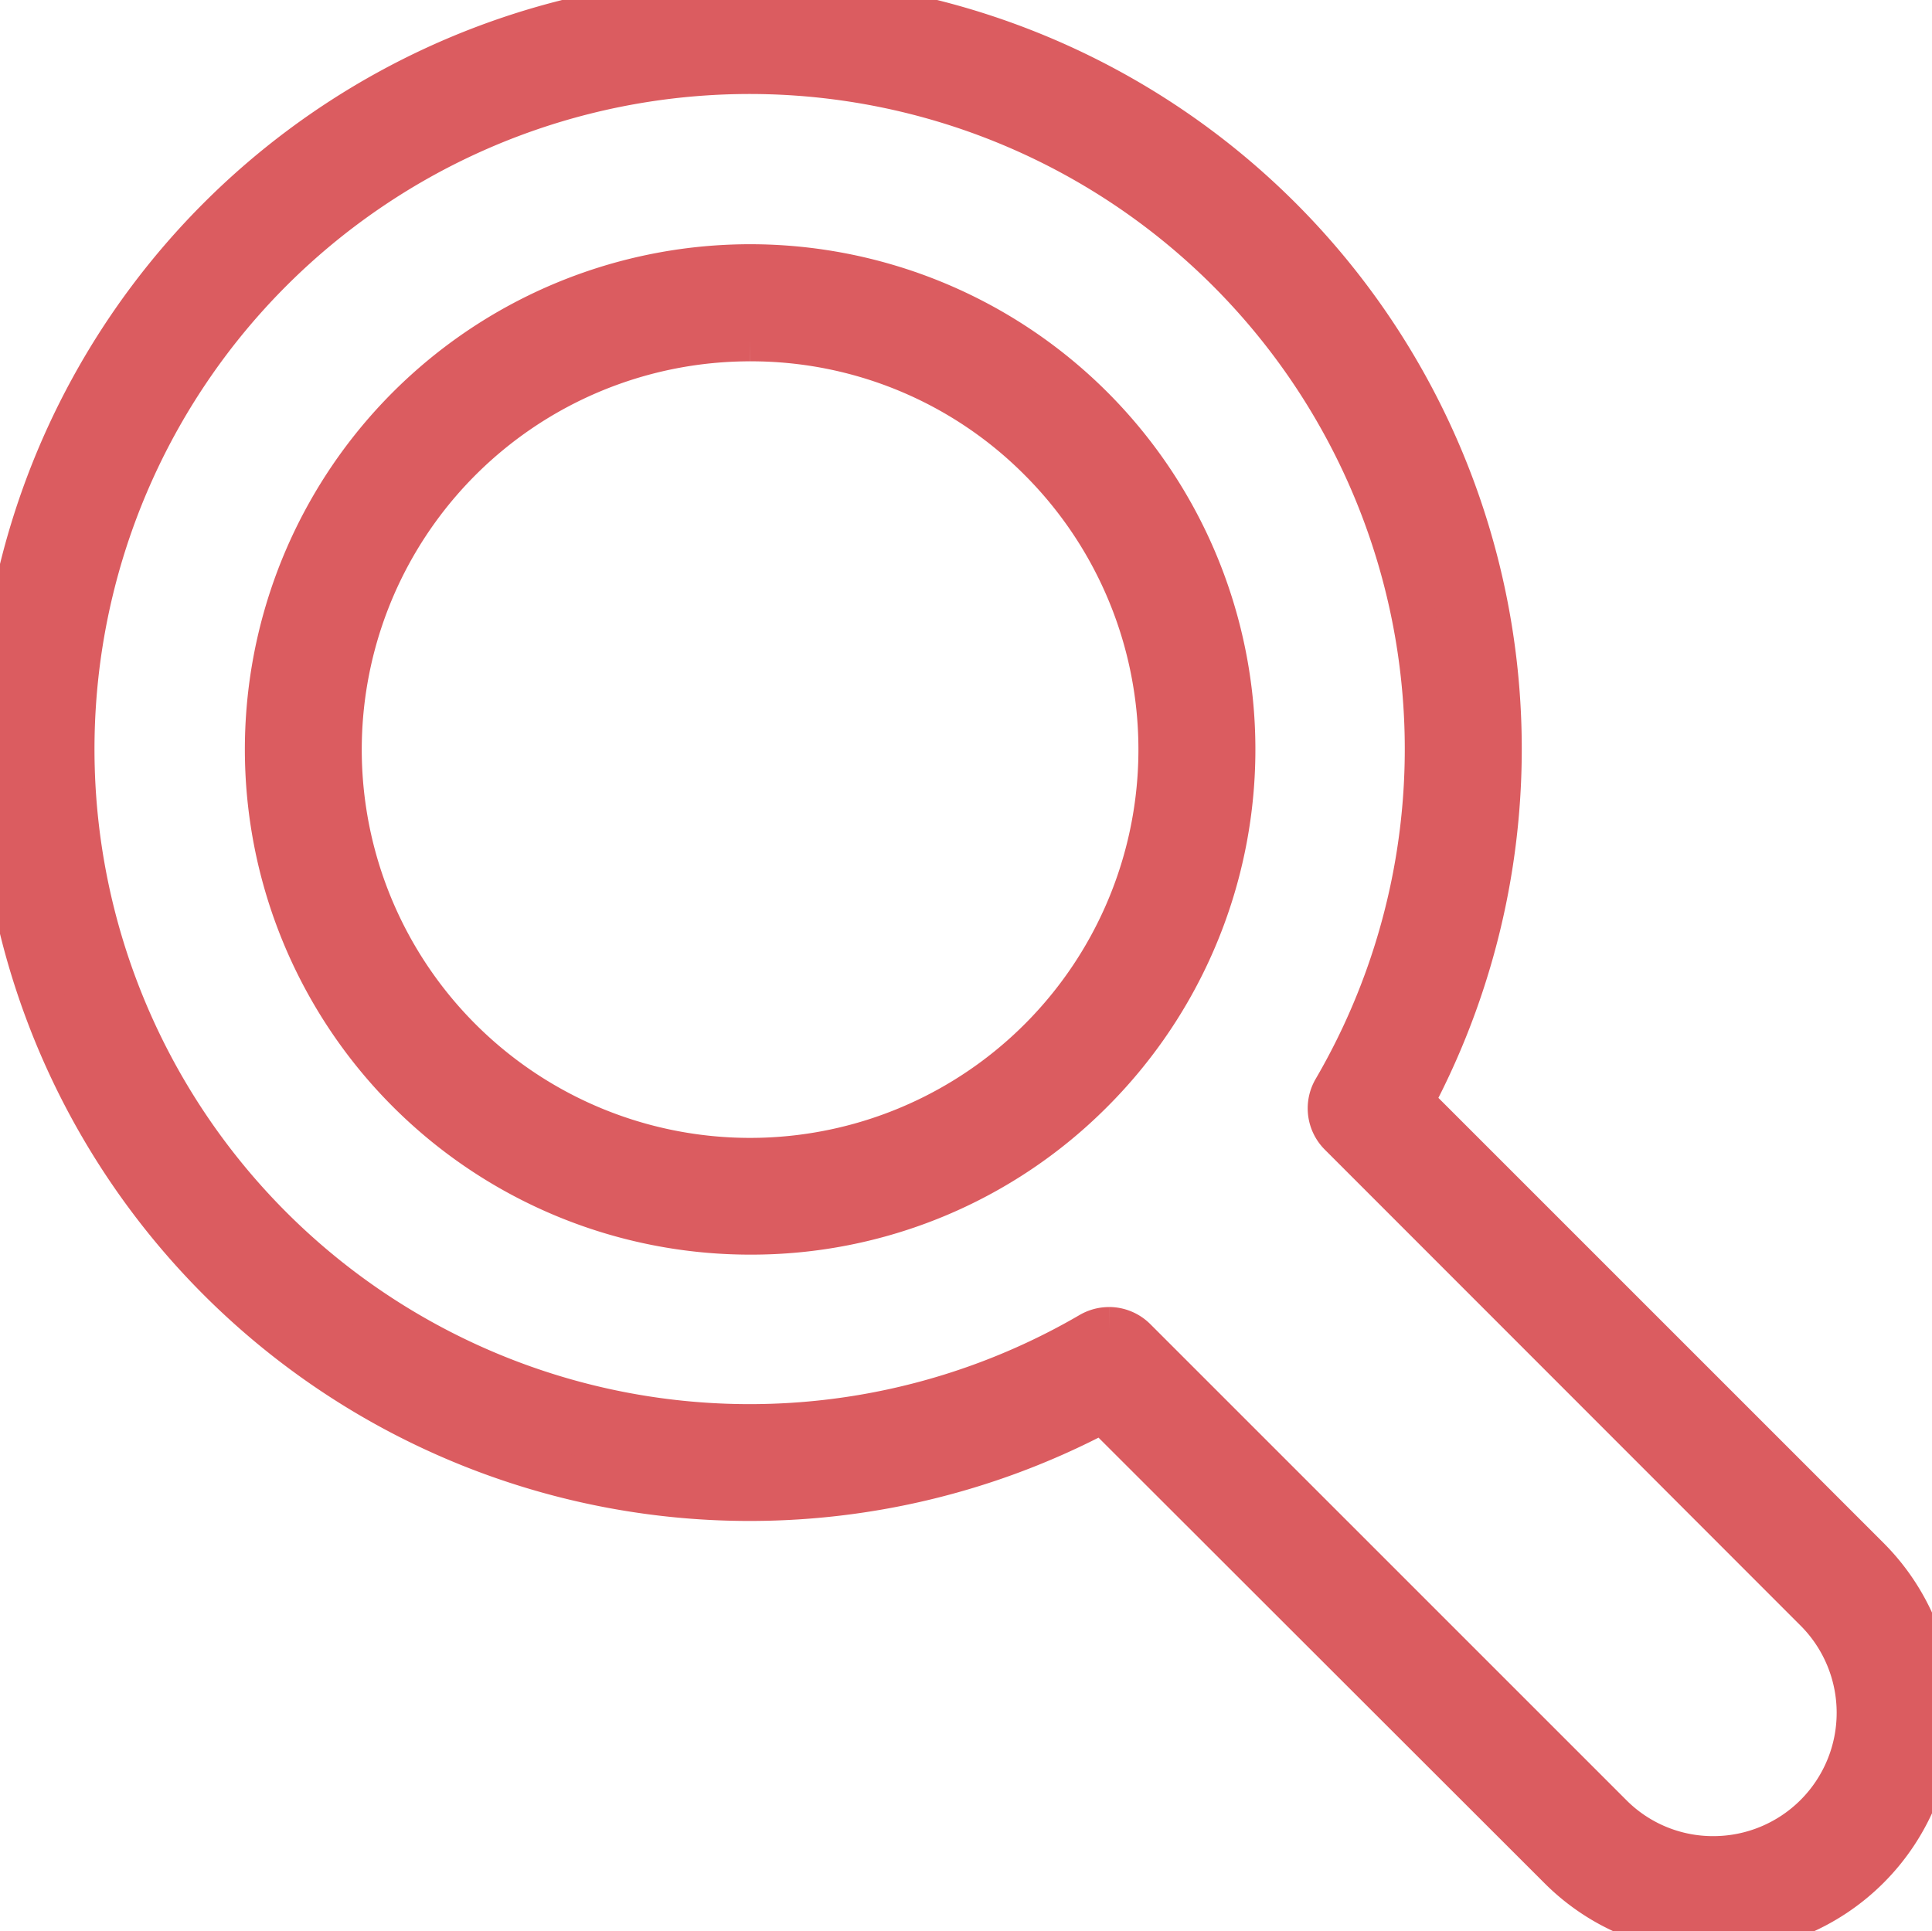
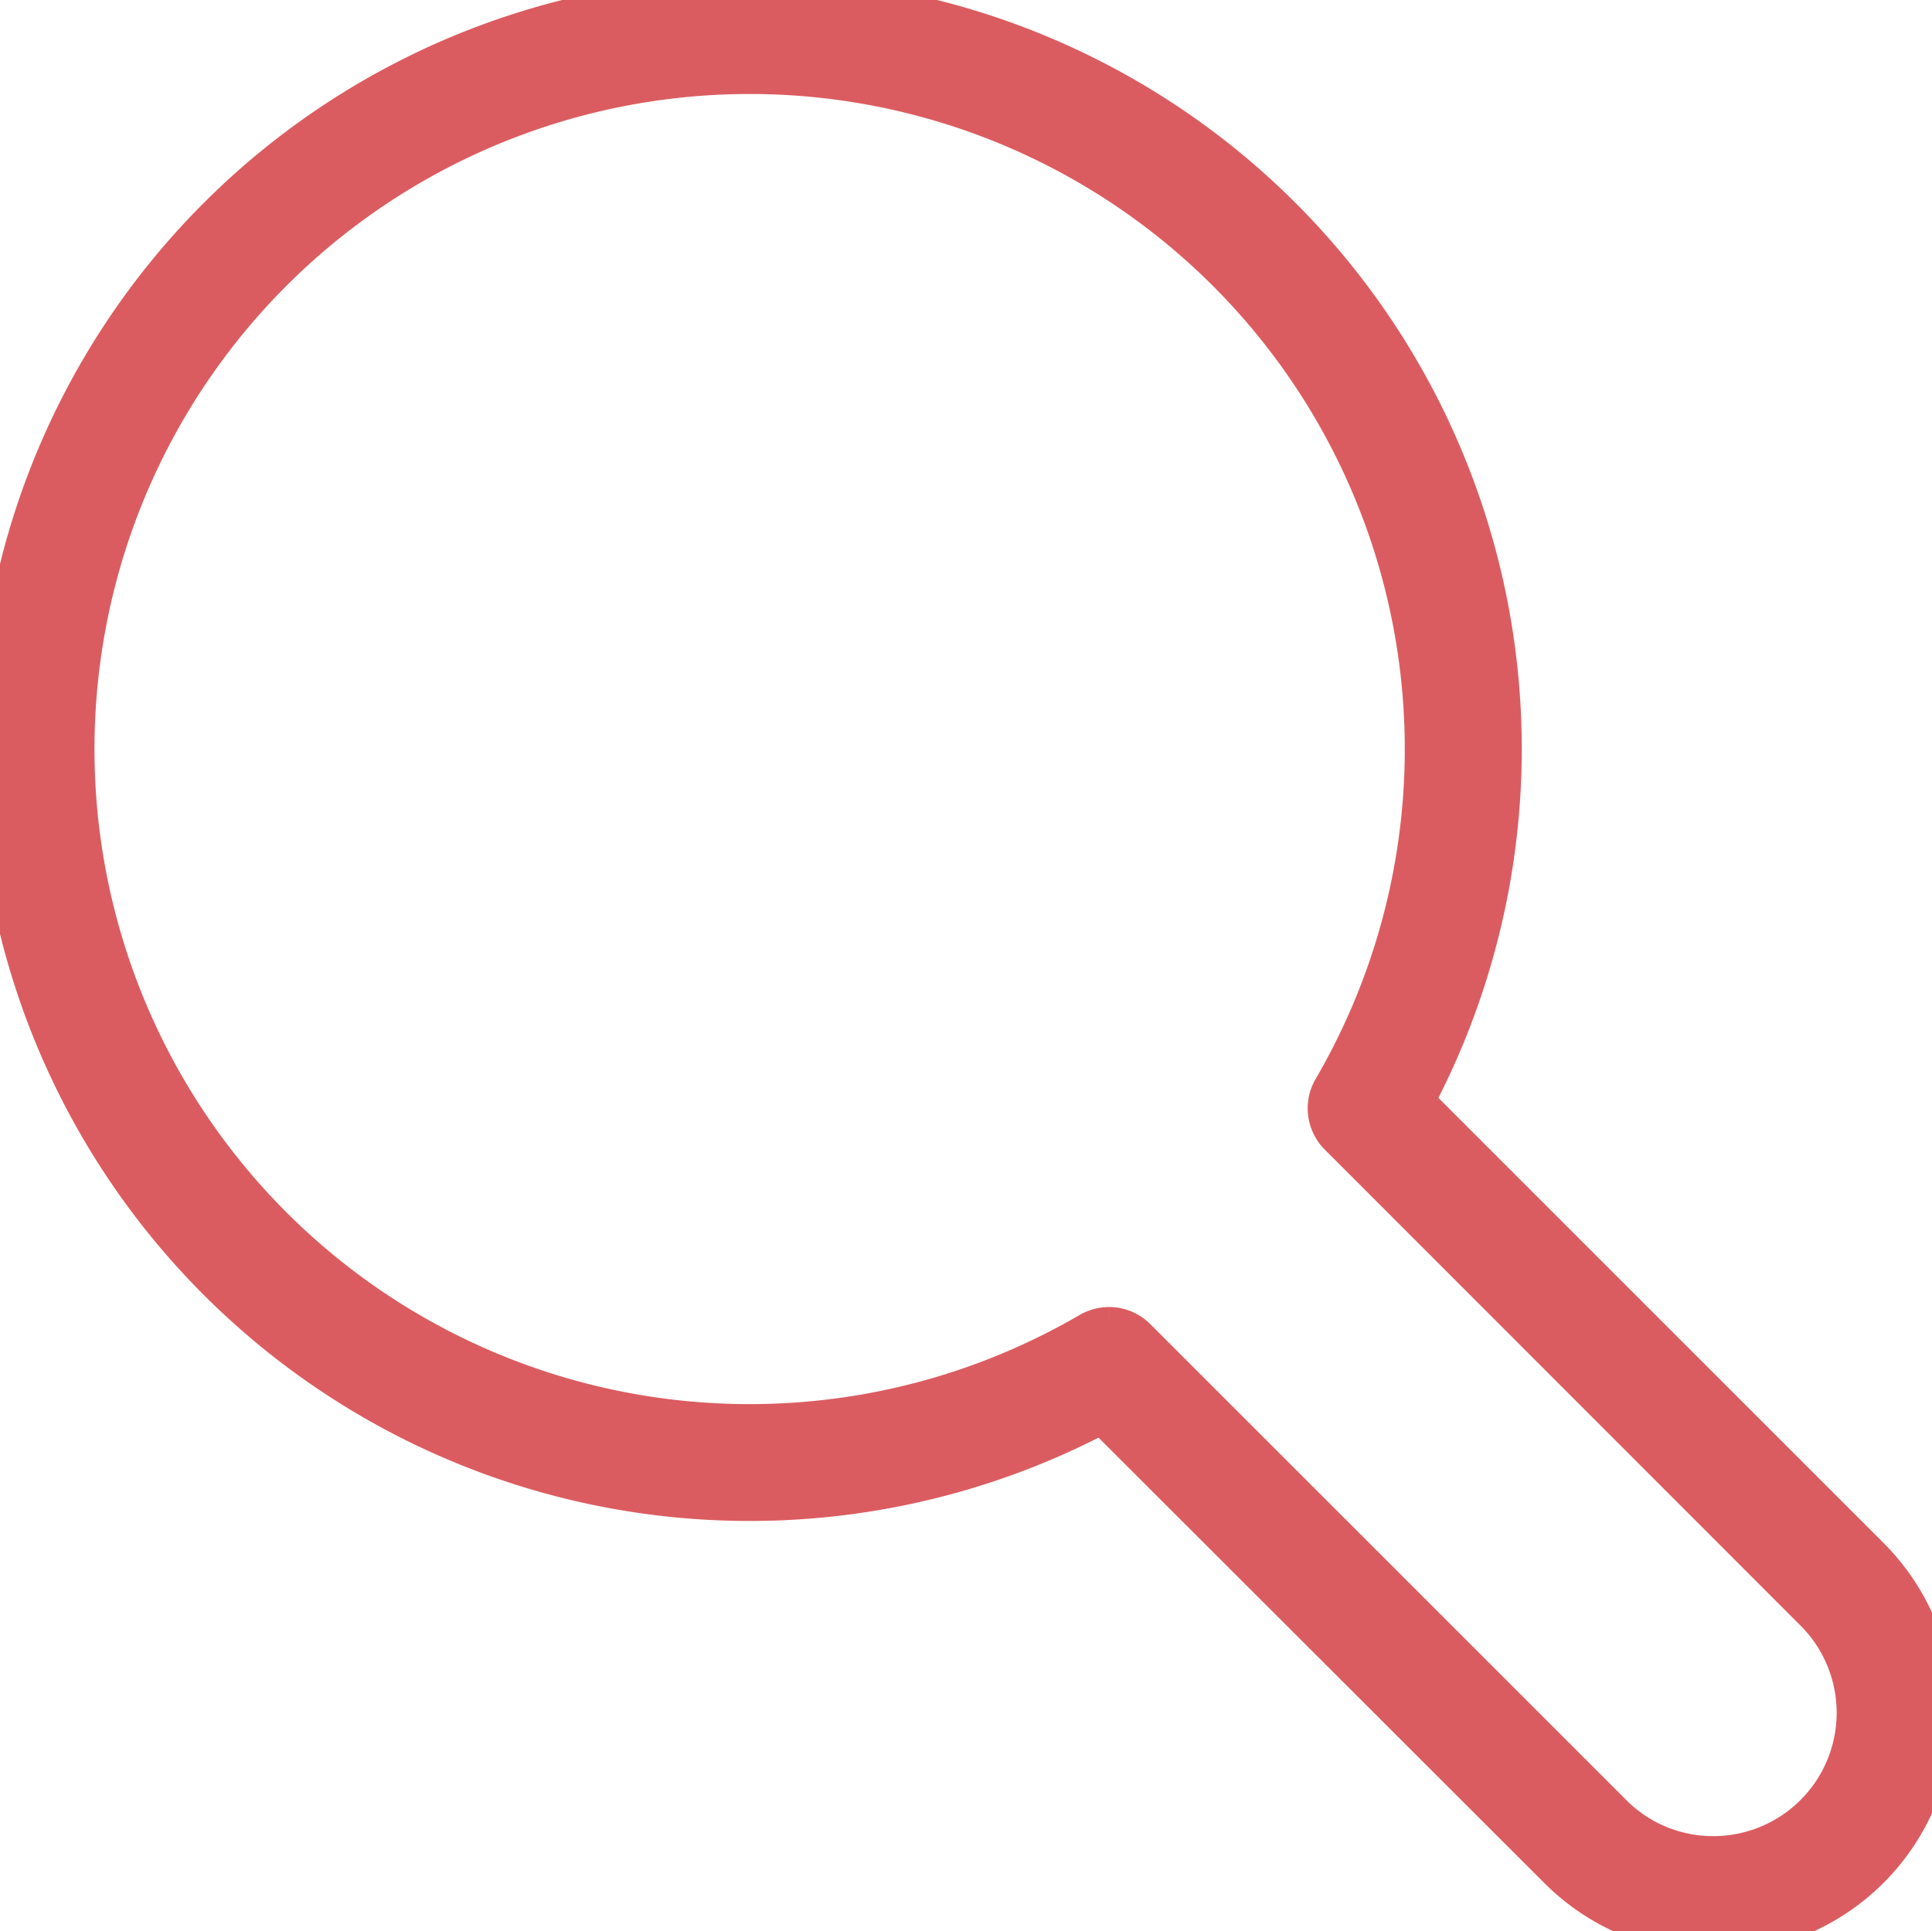
<svg xmlns="http://www.w3.org/2000/svg" width="43.851" height="43.838" viewBox="0 0 43.851 43.838">
  <defs>
    <clipPath id="clip-path">
      <rect id="Rectangle_38" data-name="Rectangle 38" width="43.851" height="43.838" fill="#db5c60" />
    </clipPath>
  </defs>
  <g id="Group_85" data-name="Group 85" clip-path="url(#clip-path)">
    <path id="Path_1571" data-name="Path 1571" d="M38.9,43.838a4.918,4.918,0,0,1-3.5-1.453L25.028,32.022a17.025,17.025,0,1,1,7.007-7.006L42.4,35.381a4.955,4.955,0,0,1-3.5,8.457ZM25.171,30.169a.828.828,0,0,1,.585.243l10.8,10.8a3.273,3.273,0,0,0,2.334.968h0a3.3,3.3,0,0,0,2.332-5.632L30.423,25.743a.825.825,0,0,1-.129-1,15.37,15.37,0,1,0-5.54,5.54.827.827,0,0,1,.417-.113" transform="translate(0 0)" fill="#db5c60" stroke="#db5c60" stroke-width="1" />
-     <path id="Path_1572" data-name="Path 1572" d="M17.51,28.462a10.968,10.968,0,1,1,7.754-3.212,10.895,10.895,0,0,1-7.754,3.212m0-20.278a9.314,9.314,0,1,0,6.584,2.728A9.252,9.252,0,0,0,17.51,8.184" transform="translate(-0.483 -0.482)" fill="#db5c60" stroke="#db5c60" stroke-width="1" />
  </g>
</svg>